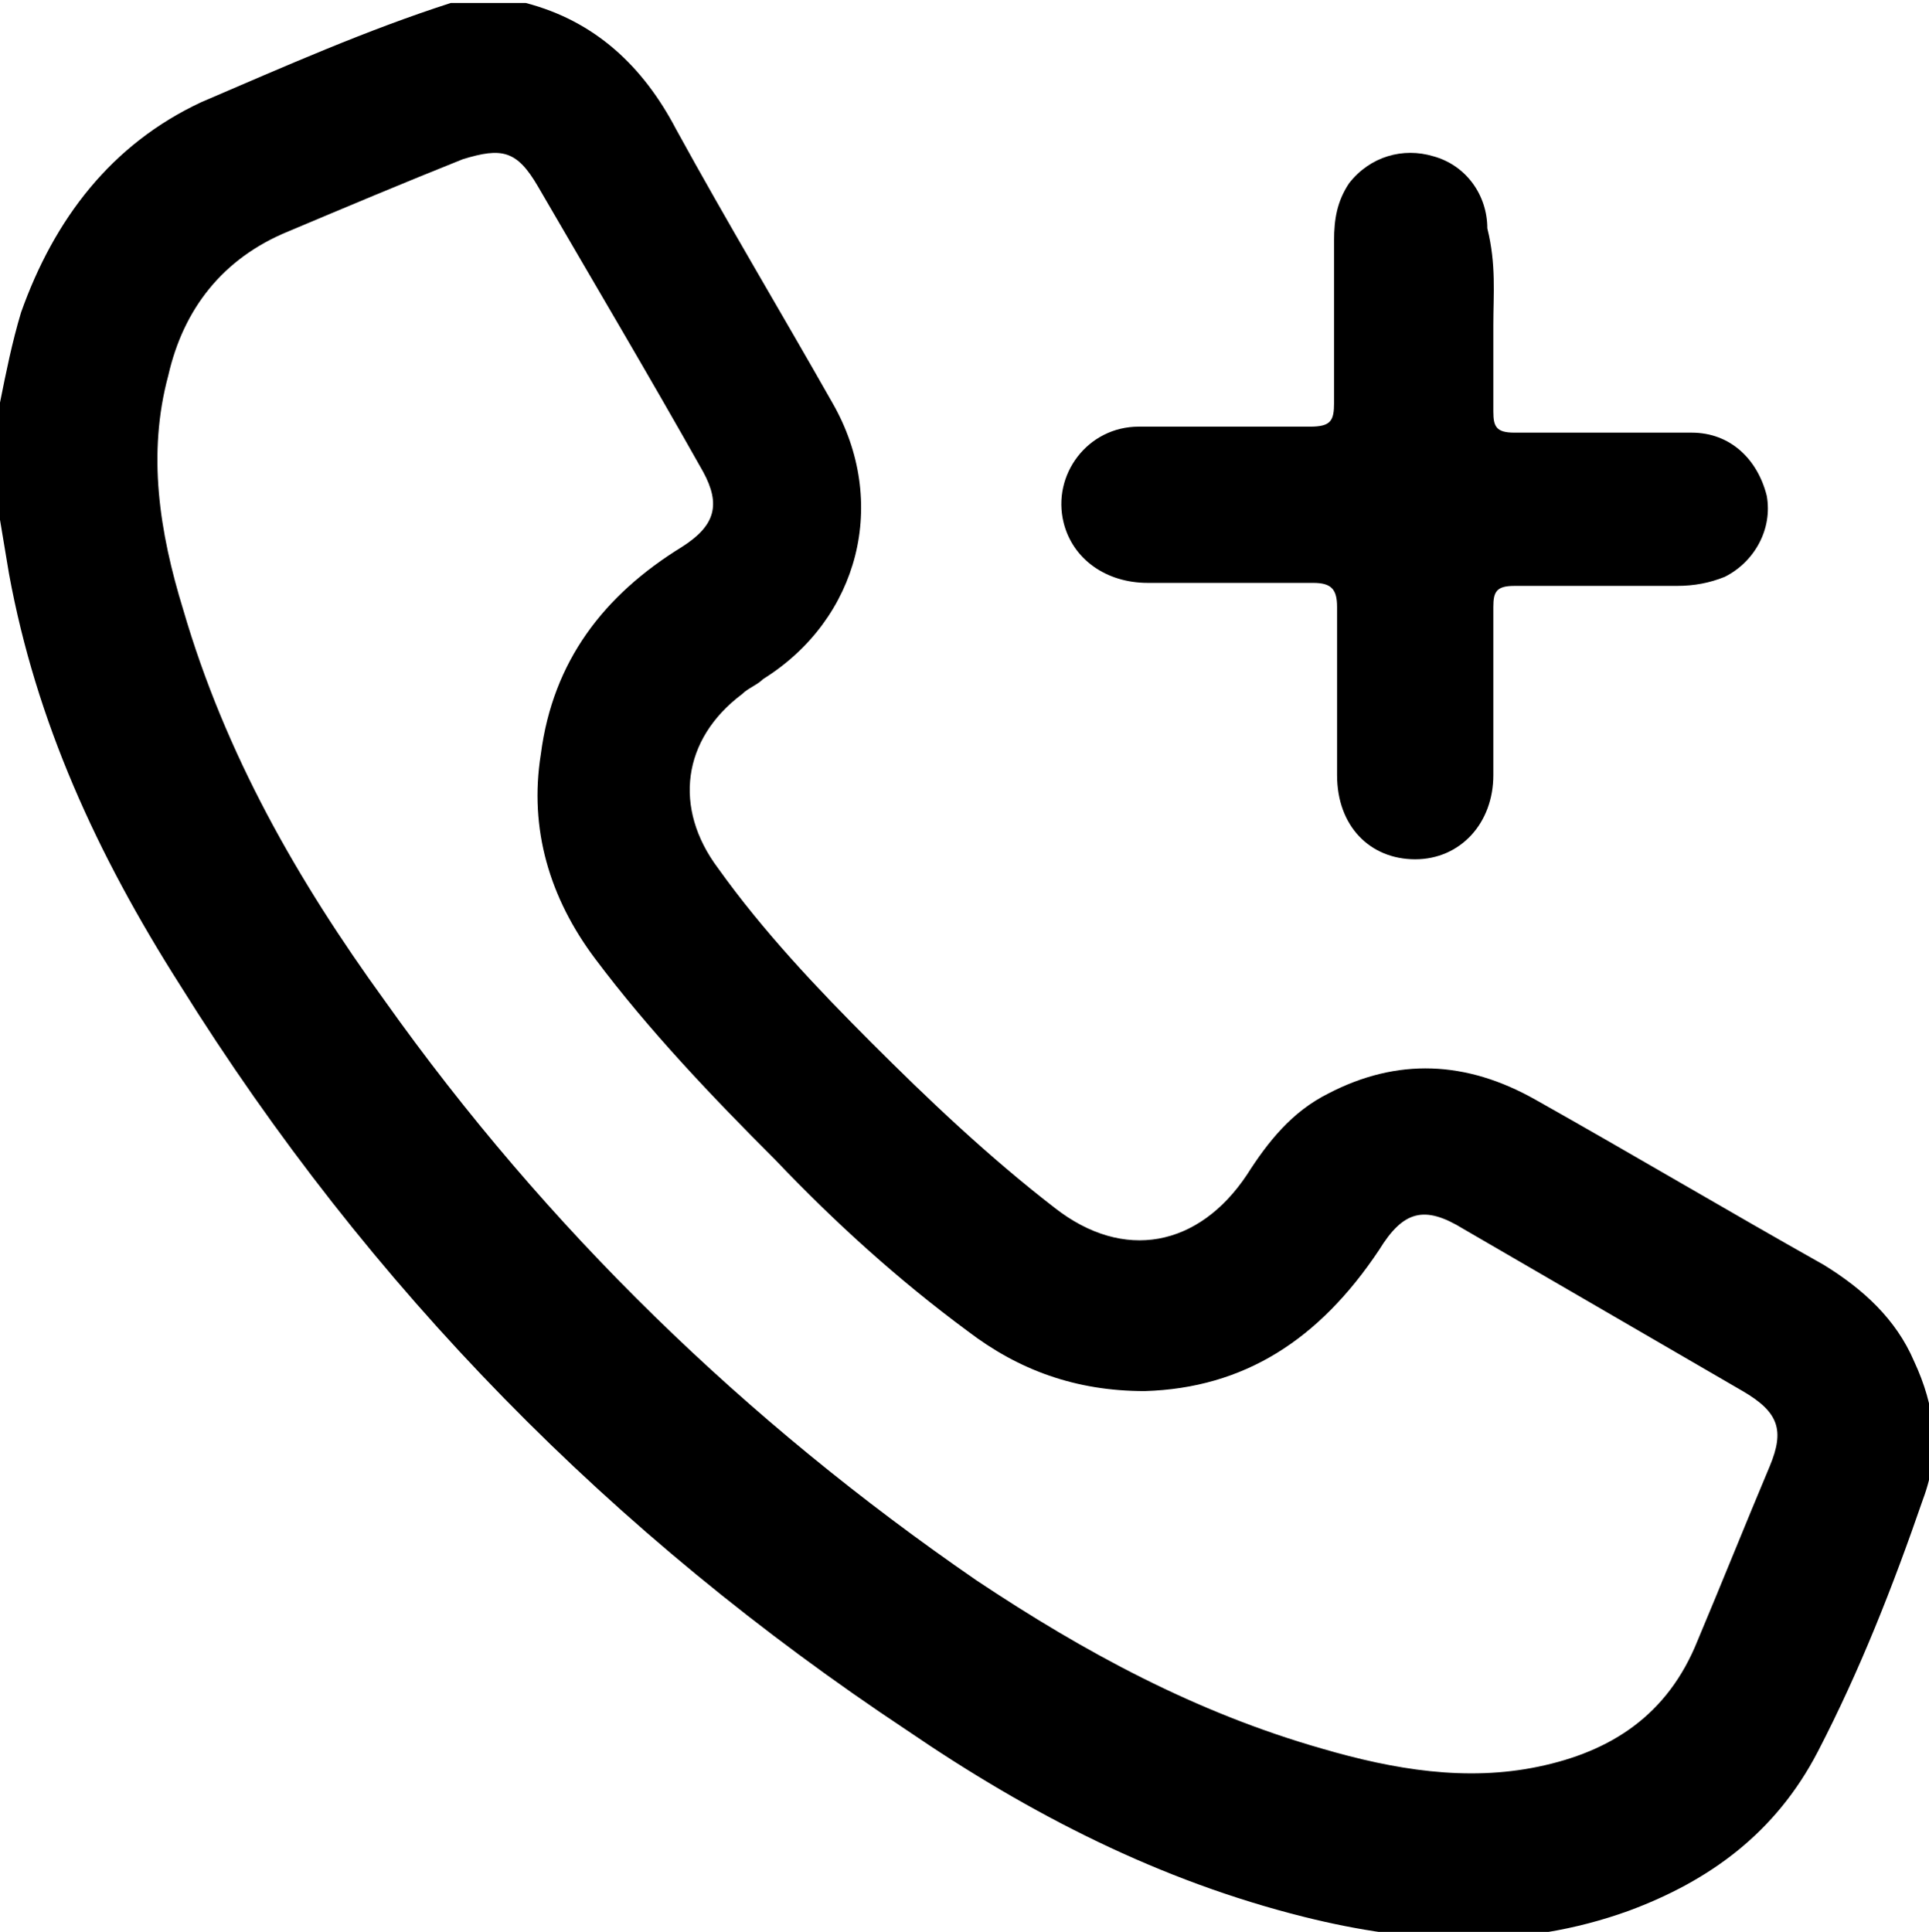
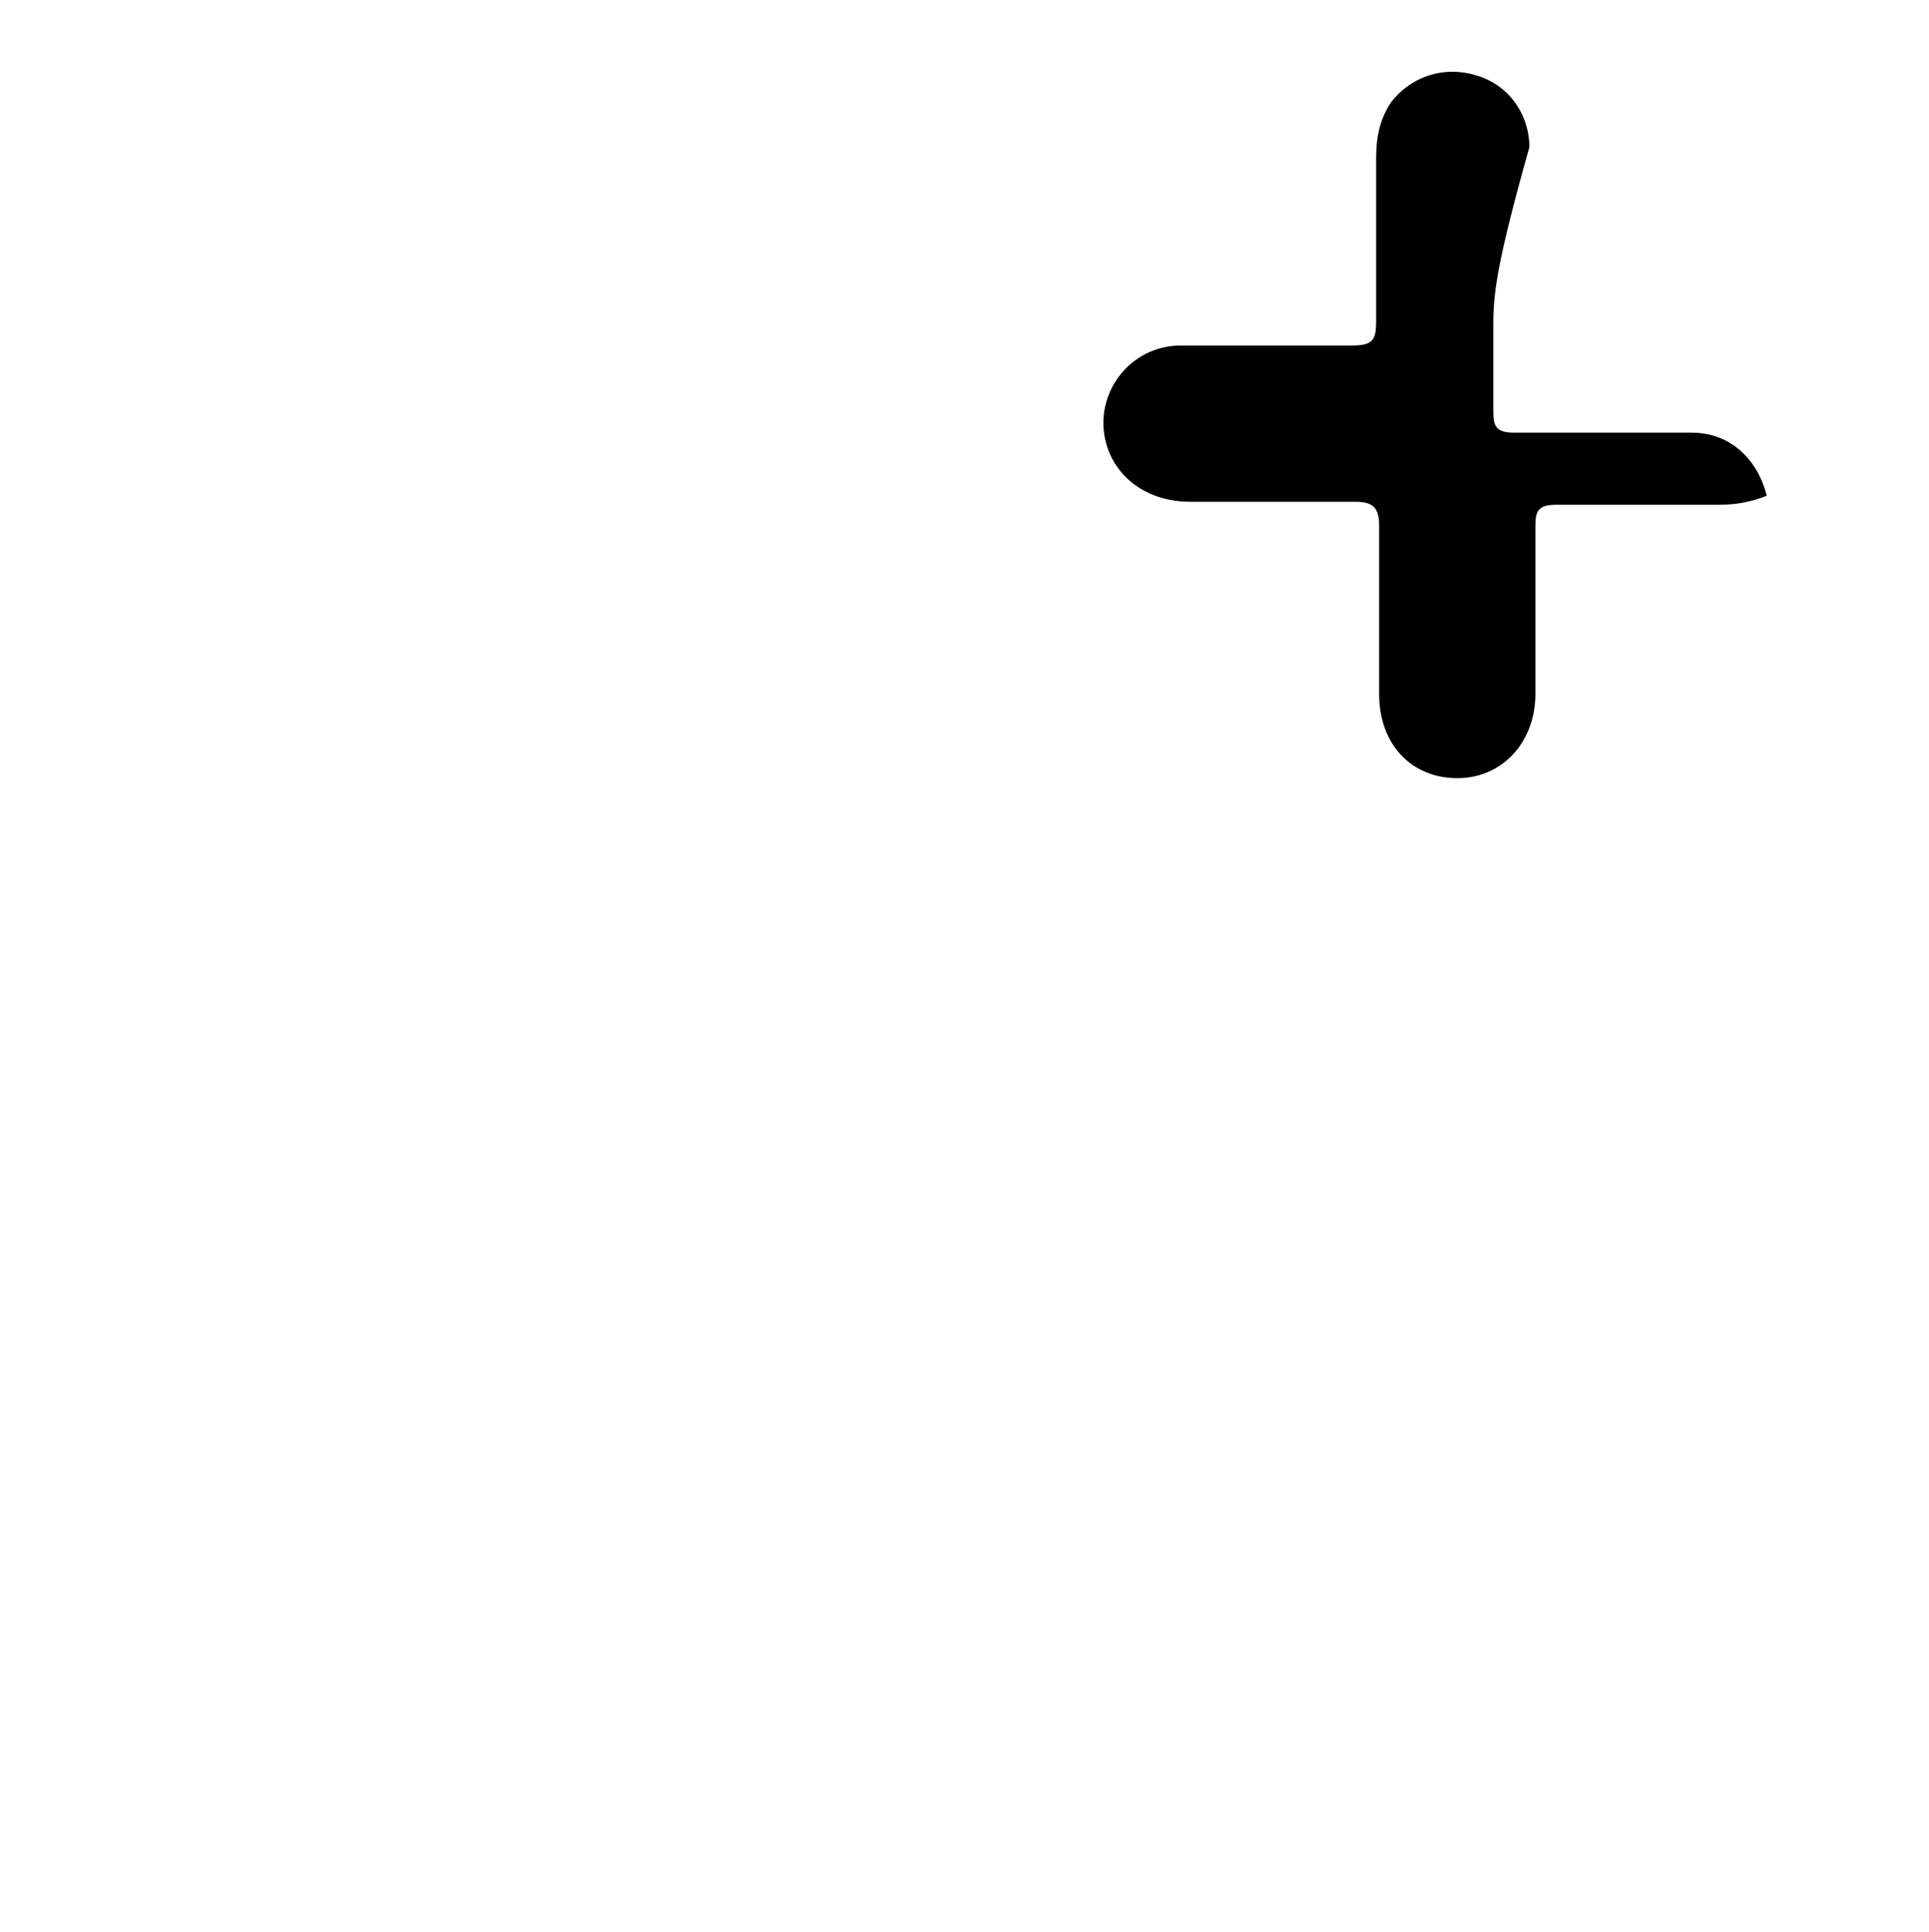
<svg xmlns="http://www.w3.org/2000/svg" version="1.1" id="Capa_1" x="0px" y="0px" viewBox="0 0 64.2 64.3" style="enable-background:new 0 0 64.2 64.3;" xml:space="preserve">
  <g>
-     <path d="M17.5,0.1c2.3,0.6,3.9,2.1,5,4.2c1.7,3.1,3.5,6.1,5.2,9.1c1.9,3.3,0.9,7.2-2.3,9.2c-0.2,0.2-0.5,0.3-0.7,0.5&#10;&#09;&#09;c-2,1.5-2.3,3.8-0.8,5.8c1.5,2.1,3.3,4,5.1,5.8c1.9,1.9,3.9,3.8,6.1,5.5c2.3,1.8,4.8,1.3,6.4-1.1c0.7-1.1,1.5-2.1,2.7-2.7&#10;&#09;&#09;c2.3-1.2,4.6-1.1,6.9,0.2c3.2,1.8,6.4,3.7,9.6,5.5c1.3,0.8,2.4,1.8,3,3.2c0.7,1.5,0.9,3,0.3,4.6c-1,2.9-2.1,5.7-3.5,8.4&#10;&#09;&#09;c-1.4,2.7-3.6,4.3-6.3,5.3c-3.6,1.3-7.2,1.1-10.8,0.2c-4.8-1.2-9.1-3.4-13.2-6.2c-9.8-6.5-17.9-14.7-24.2-24.8&#10;&#09;&#09;C3.2,28.4,1.2,24,0.3,19.1c-0.1-0.6-0.2-1.2-0.3-1.8c0-1.3,0-2.6,0-3.9c0.2-1,0.4-2,0.7-3c1.1-3.1,3-5.6,6-7C9.5,2.2,12.2,1,15,0.1&#10;&#09;&#09;C15.9,0.1,16.7,0.1,17.5,0.1z M38.1,46.3c-2.3,0-4.2-0.7-5.9-2c-2.3-1.7-4.4-3.6-6.4-5.7c-2.1-2.1-4.2-4.3-6-6.7&#10;&#09;&#09;c-1.5-2-2.2-4.3-1.8-6.8c0.4-3.1,2.1-5.3,4.7-6.9c1.1-0.7,1.3-1.4,0.7-2.5c-1.8-3.2-3.7-6.4-5.5-9.5c-0.7-1.2-1.2-1.3-2.5-0.9&#10;&#09;&#09;c-2,0.8-3.9,1.6-5.8,2.4c-2.2,0.9-3.5,2.6-4,4.8c-0.7,2.6-0.3,5.2,0.5,7.8c1.4,4.8,3.8,9,6.7,13c5.4,7.6,12,14,19.7,19.3&#10;&#09;&#09;c3.6,2.4,7.3,4.4,11.5,5.6c2.4,0.7,4.8,1.1,7.2,0.6c2.4-0.5,4.3-1.7,5.3-4.2c0.8-1.9,1.6-3.9,2.4-5.8c0.5-1.2,0.3-1.8-0.9-2.5&#10;&#09;&#09;c-3.1-1.8-6.2-3.6-9.3-5.4c-1.3-0.8-2-0.6-2.8,0.7C43.9,44.6,41.4,46.2,38.1,46.3z" />
-     <path d="M49.7,10.8c0,1,0,1.9,0,2.9c0,0.5,0.1,0.7,0.7,0.7c2,0,3.9,0,5.9,0c1.3,0,2.2,0.9,2.5,2.1c0.2,1.1-0.4,2.2-1.4,2.7&#10;&#09;&#09;c-0.5,0.2-1,0.3-1.6,0.3c-1.8,0-3.6,0-5.4,0c-0.6,0-0.7,0.2-0.7,0.7c0,1.9,0,3.7,0,5.6c0,1.6-1.1,2.8-2.6,2.8&#10;&#09;&#09;c-1.5,0-2.6-1.1-2.6-2.8c0-1.9,0-3.7,0-5.6c0-0.6-0.2-0.8-0.8-0.8c-1.8,0-3.7,0-5.5,0c-1.4,0-2.5-0.8-2.8-2&#10;&#09;&#09;c-0.4-1.6,0.8-3.2,2.5-3.2c1.9,0,3.8,0,5.7,0c0.7,0,0.8-0.2,0.8-0.8c0-1.8,0-3.6,0-5.4c0-0.7,0.1-1.3,0.5-1.9&#10;&#09;&#09;c0.7-0.9,1.8-1.2,2.8-0.9c1.1,0.3,1.8,1.3,1.8,2.4C49.8,8.8,49.7,9.8,49.7,10.8C49.7,10.8,49.7,10.8,49.7,10.8z" />
+     <path d="M49.7,10.8c0,1,0,1.9,0,2.9c0,0.5,0.1,0.7,0.7,0.7c2,0,3.9,0,5.9,0c1.3,0,2.2,0.9,2.5,2.1c-0.5,0.2-1,0.3-1.6,0.3c-1.8,0-3.6,0-5.4,0c-0.6,0-0.7,0.2-0.7,0.7c0,1.9,0,3.7,0,5.6c0,1.6-1.1,2.8-2.6,2.8&#10;&#09;&#09;c-1.5,0-2.6-1.1-2.6-2.8c0-1.9,0-3.7,0-5.6c0-0.6-0.2-0.8-0.8-0.8c-1.8,0-3.7,0-5.5,0c-1.4,0-2.5-0.8-2.8-2&#10;&#09;&#09;c-0.4-1.6,0.8-3.2,2.5-3.2c1.9,0,3.8,0,5.7,0c0.7,0,0.8-0.2,0.8-0.8c0-1.8,0-3.6,0-5.4c0-0.7,0.1-1.3,0.5-1.9&#10;&#09;&#09;c0.7-0.9,1.8-1.2,2.8-0.9c1.1,0.3,1.8,1.3,1.8,2.4C49.8,8.8,49.7,9.8,49.7,10.8C49.7,10.8,49.7,10.8,49.7,10.8z" />
  </g>
</svg>